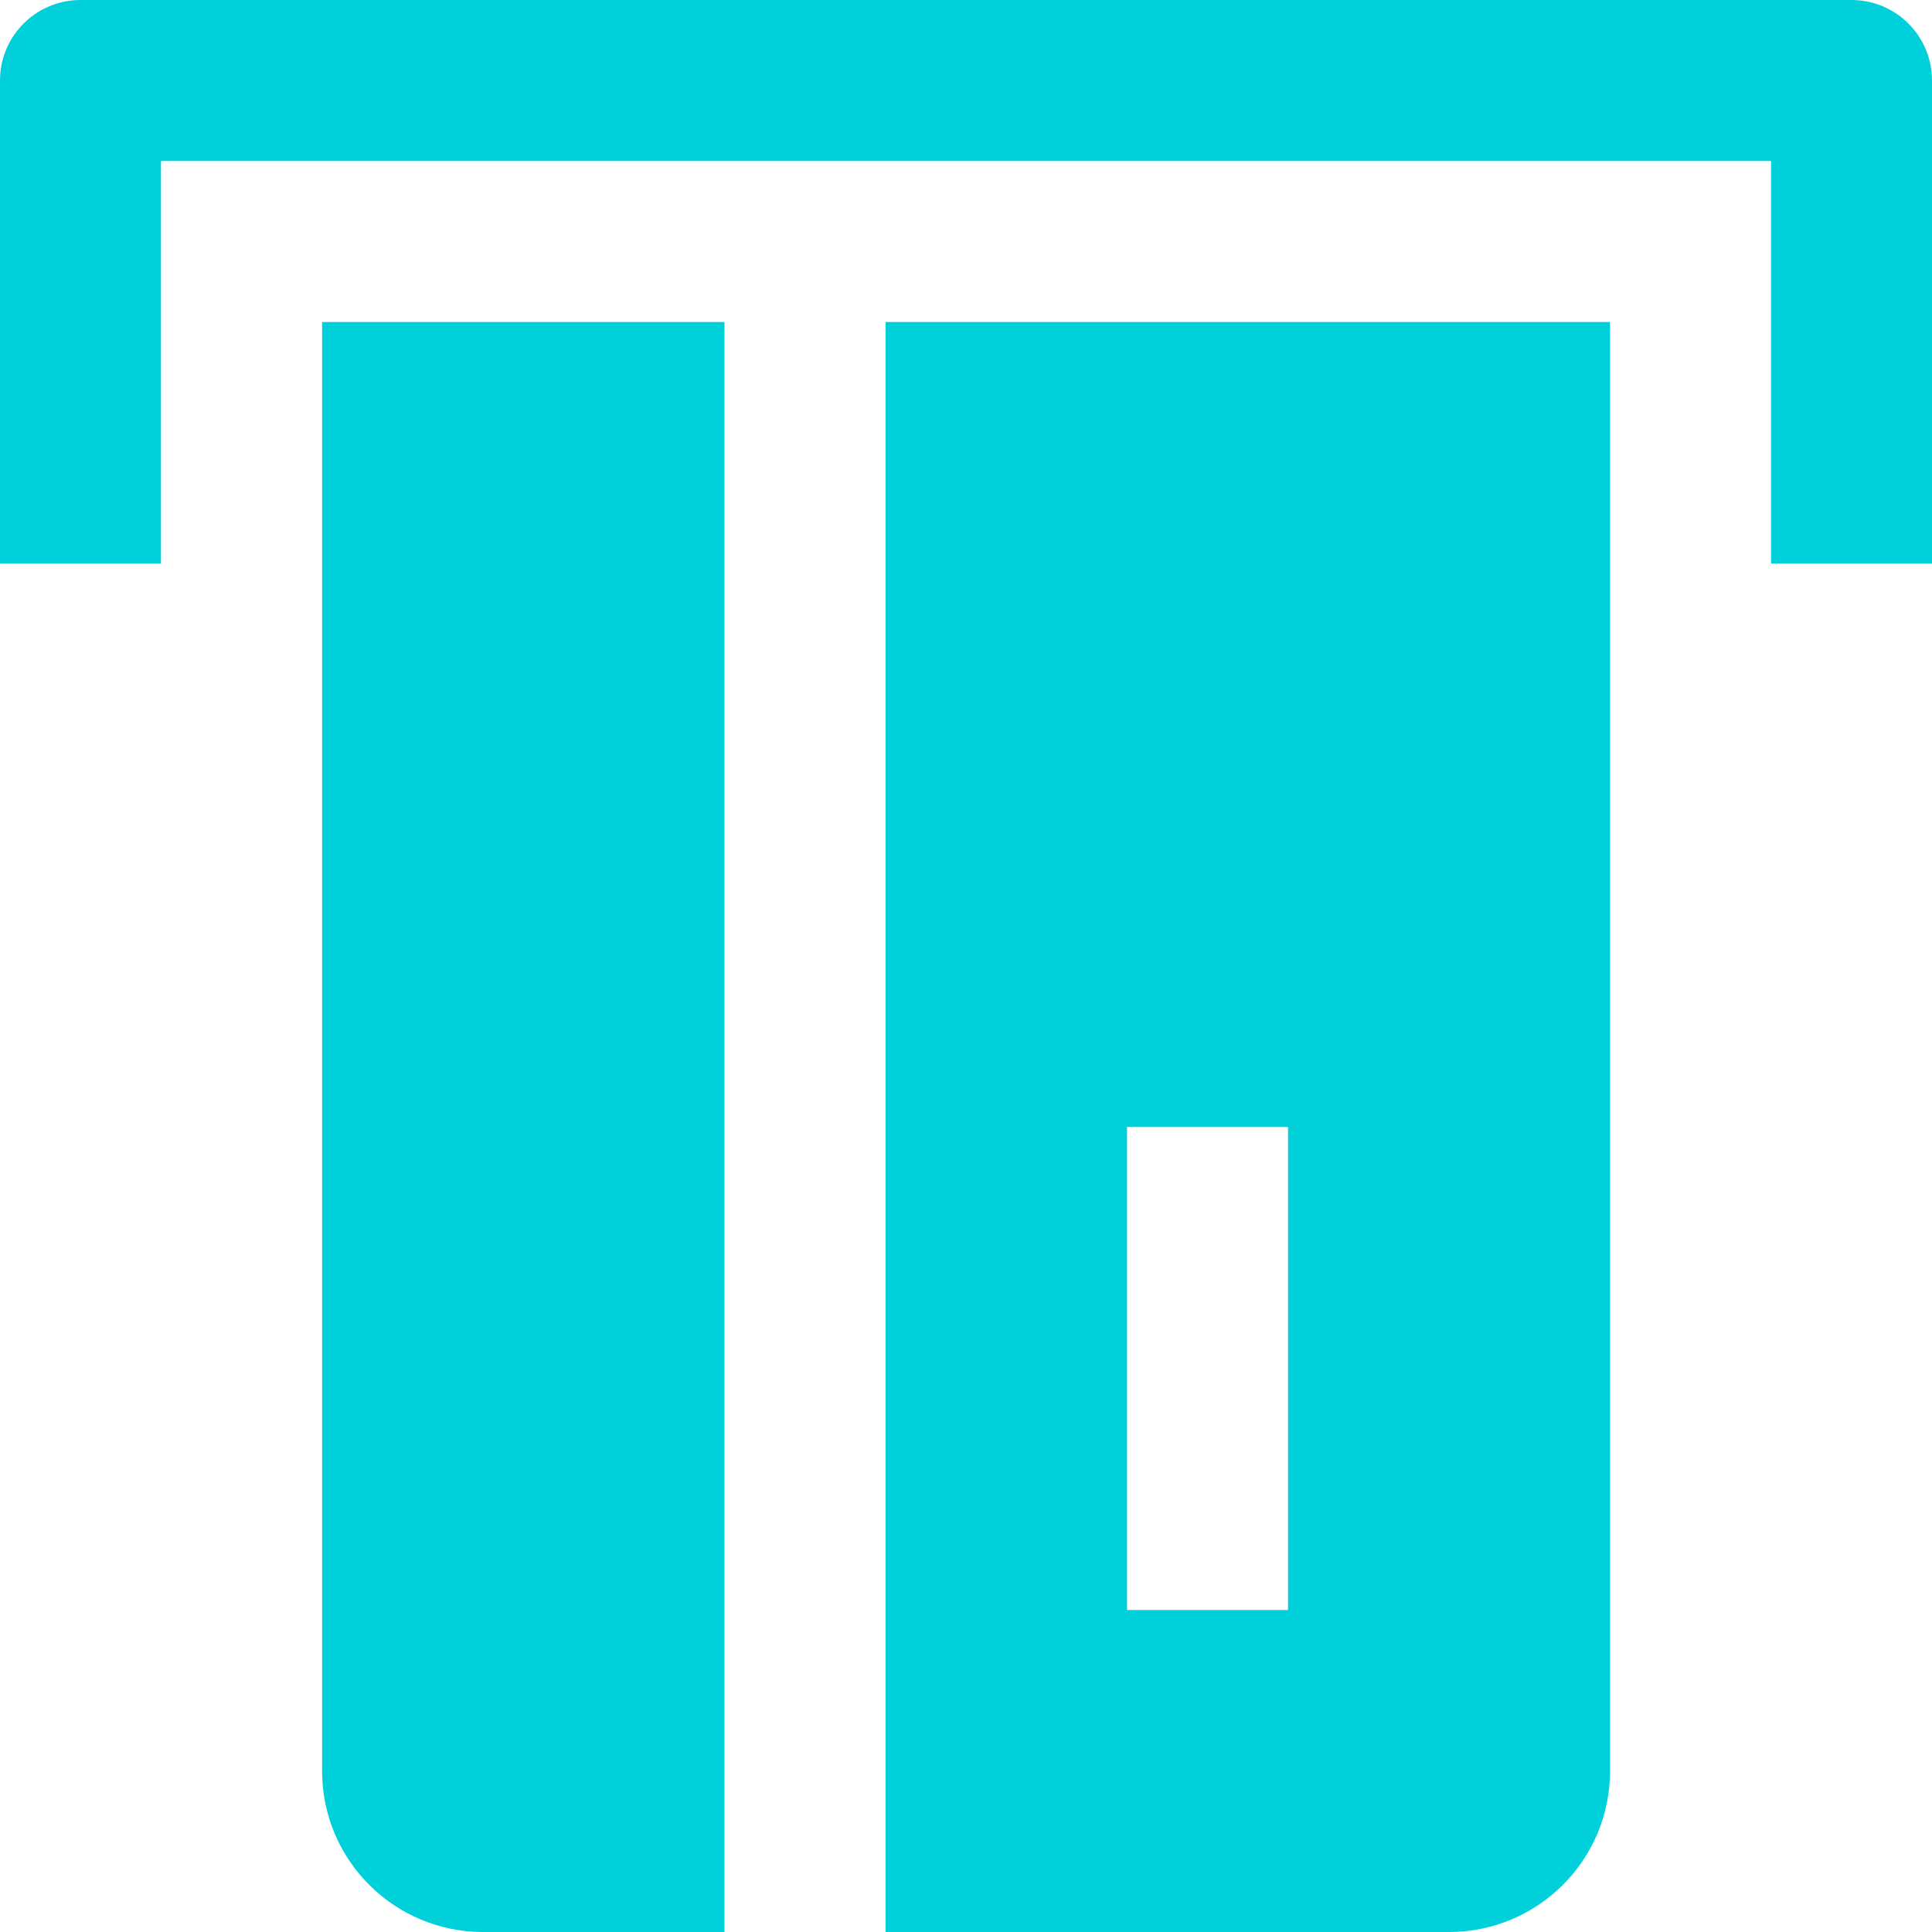
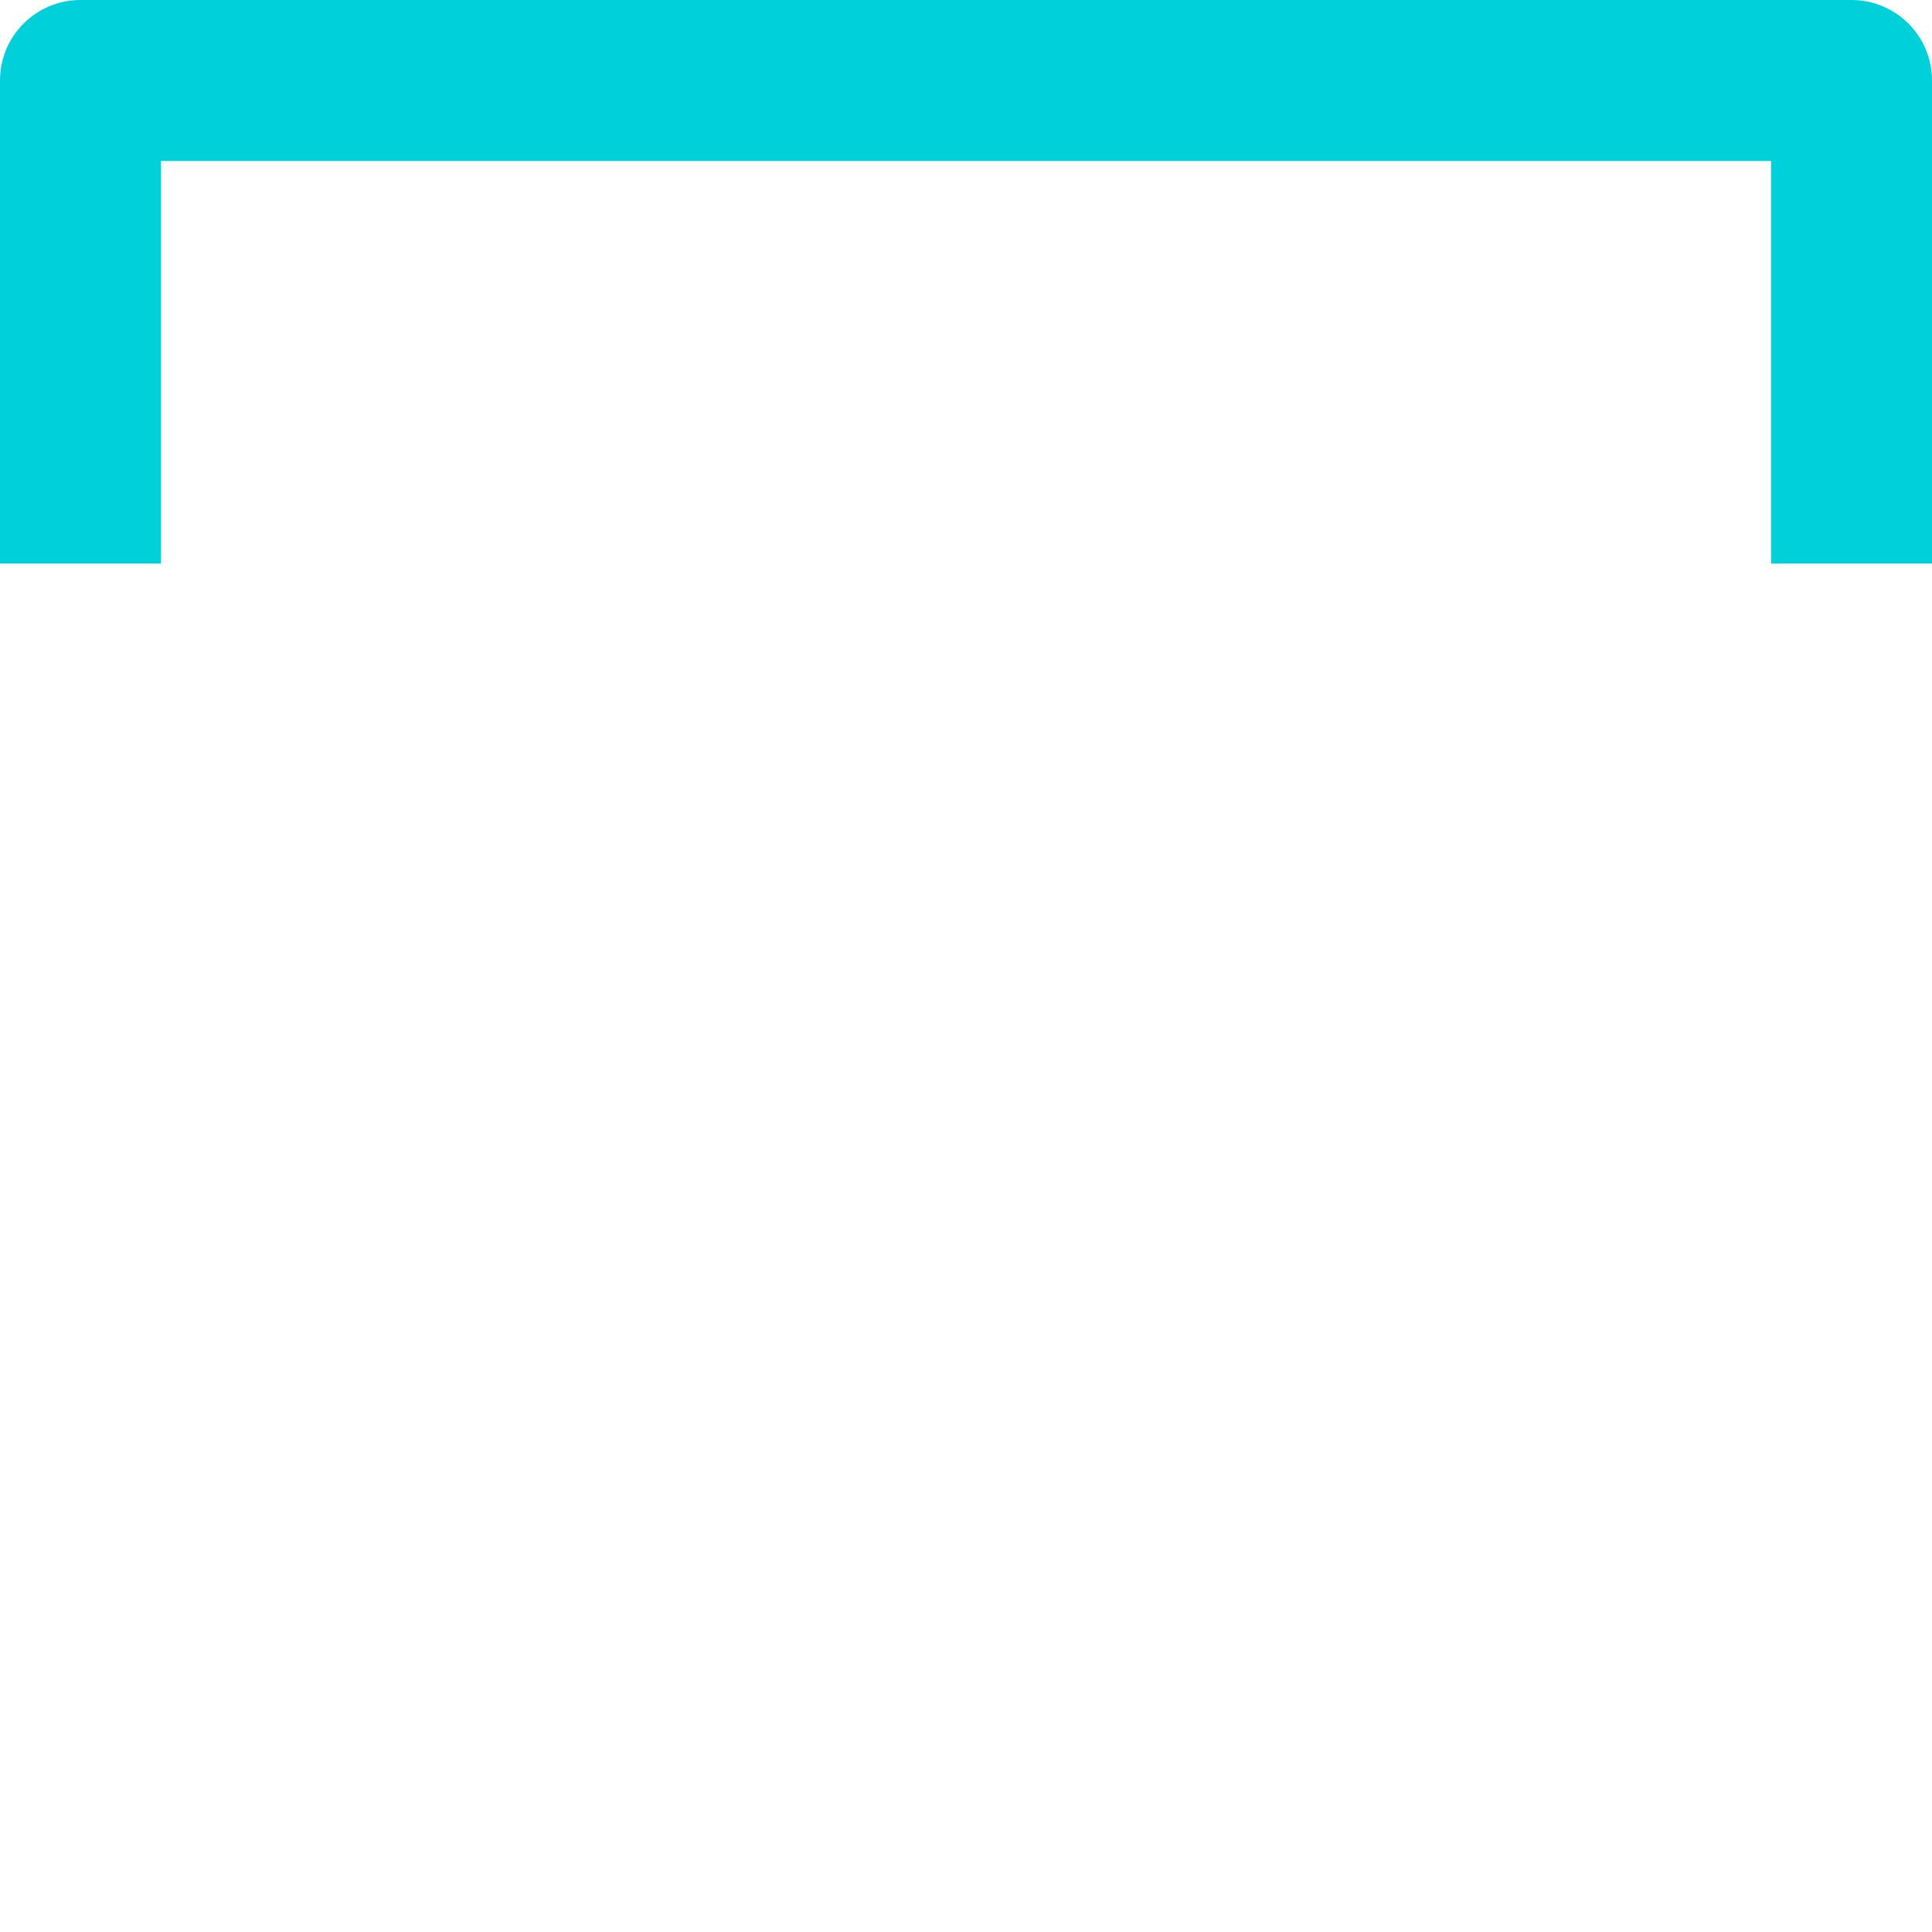
<svg xmlns="http://www.w3.org/2000/svg" width="28" height="28" viewBox="0 0 28 28" fill="none">
-   <path d="M12.834 28H21C22.289 28 23.334 26.956 23.334 25.667V4.667H12.834V28ZM18.667 16.333V23.333H16.334V16.333H18.667Z" fill="#00D0DA" />
-   <path d="M4.668 4.667V25.667C4.668 26.956 5.712 28 7.001 28H10.5V4.667H4.668Z" fill="#00D0DA" />
  <path d="M28 8.167H25.667V2.333H2.333V8.167H0V1.167C0 0.521 0.523 0 1.167 0H26.833C27.477 0 28 0.521 28 1.167V8.167Z" fill="#00D0DA" />
</svg>